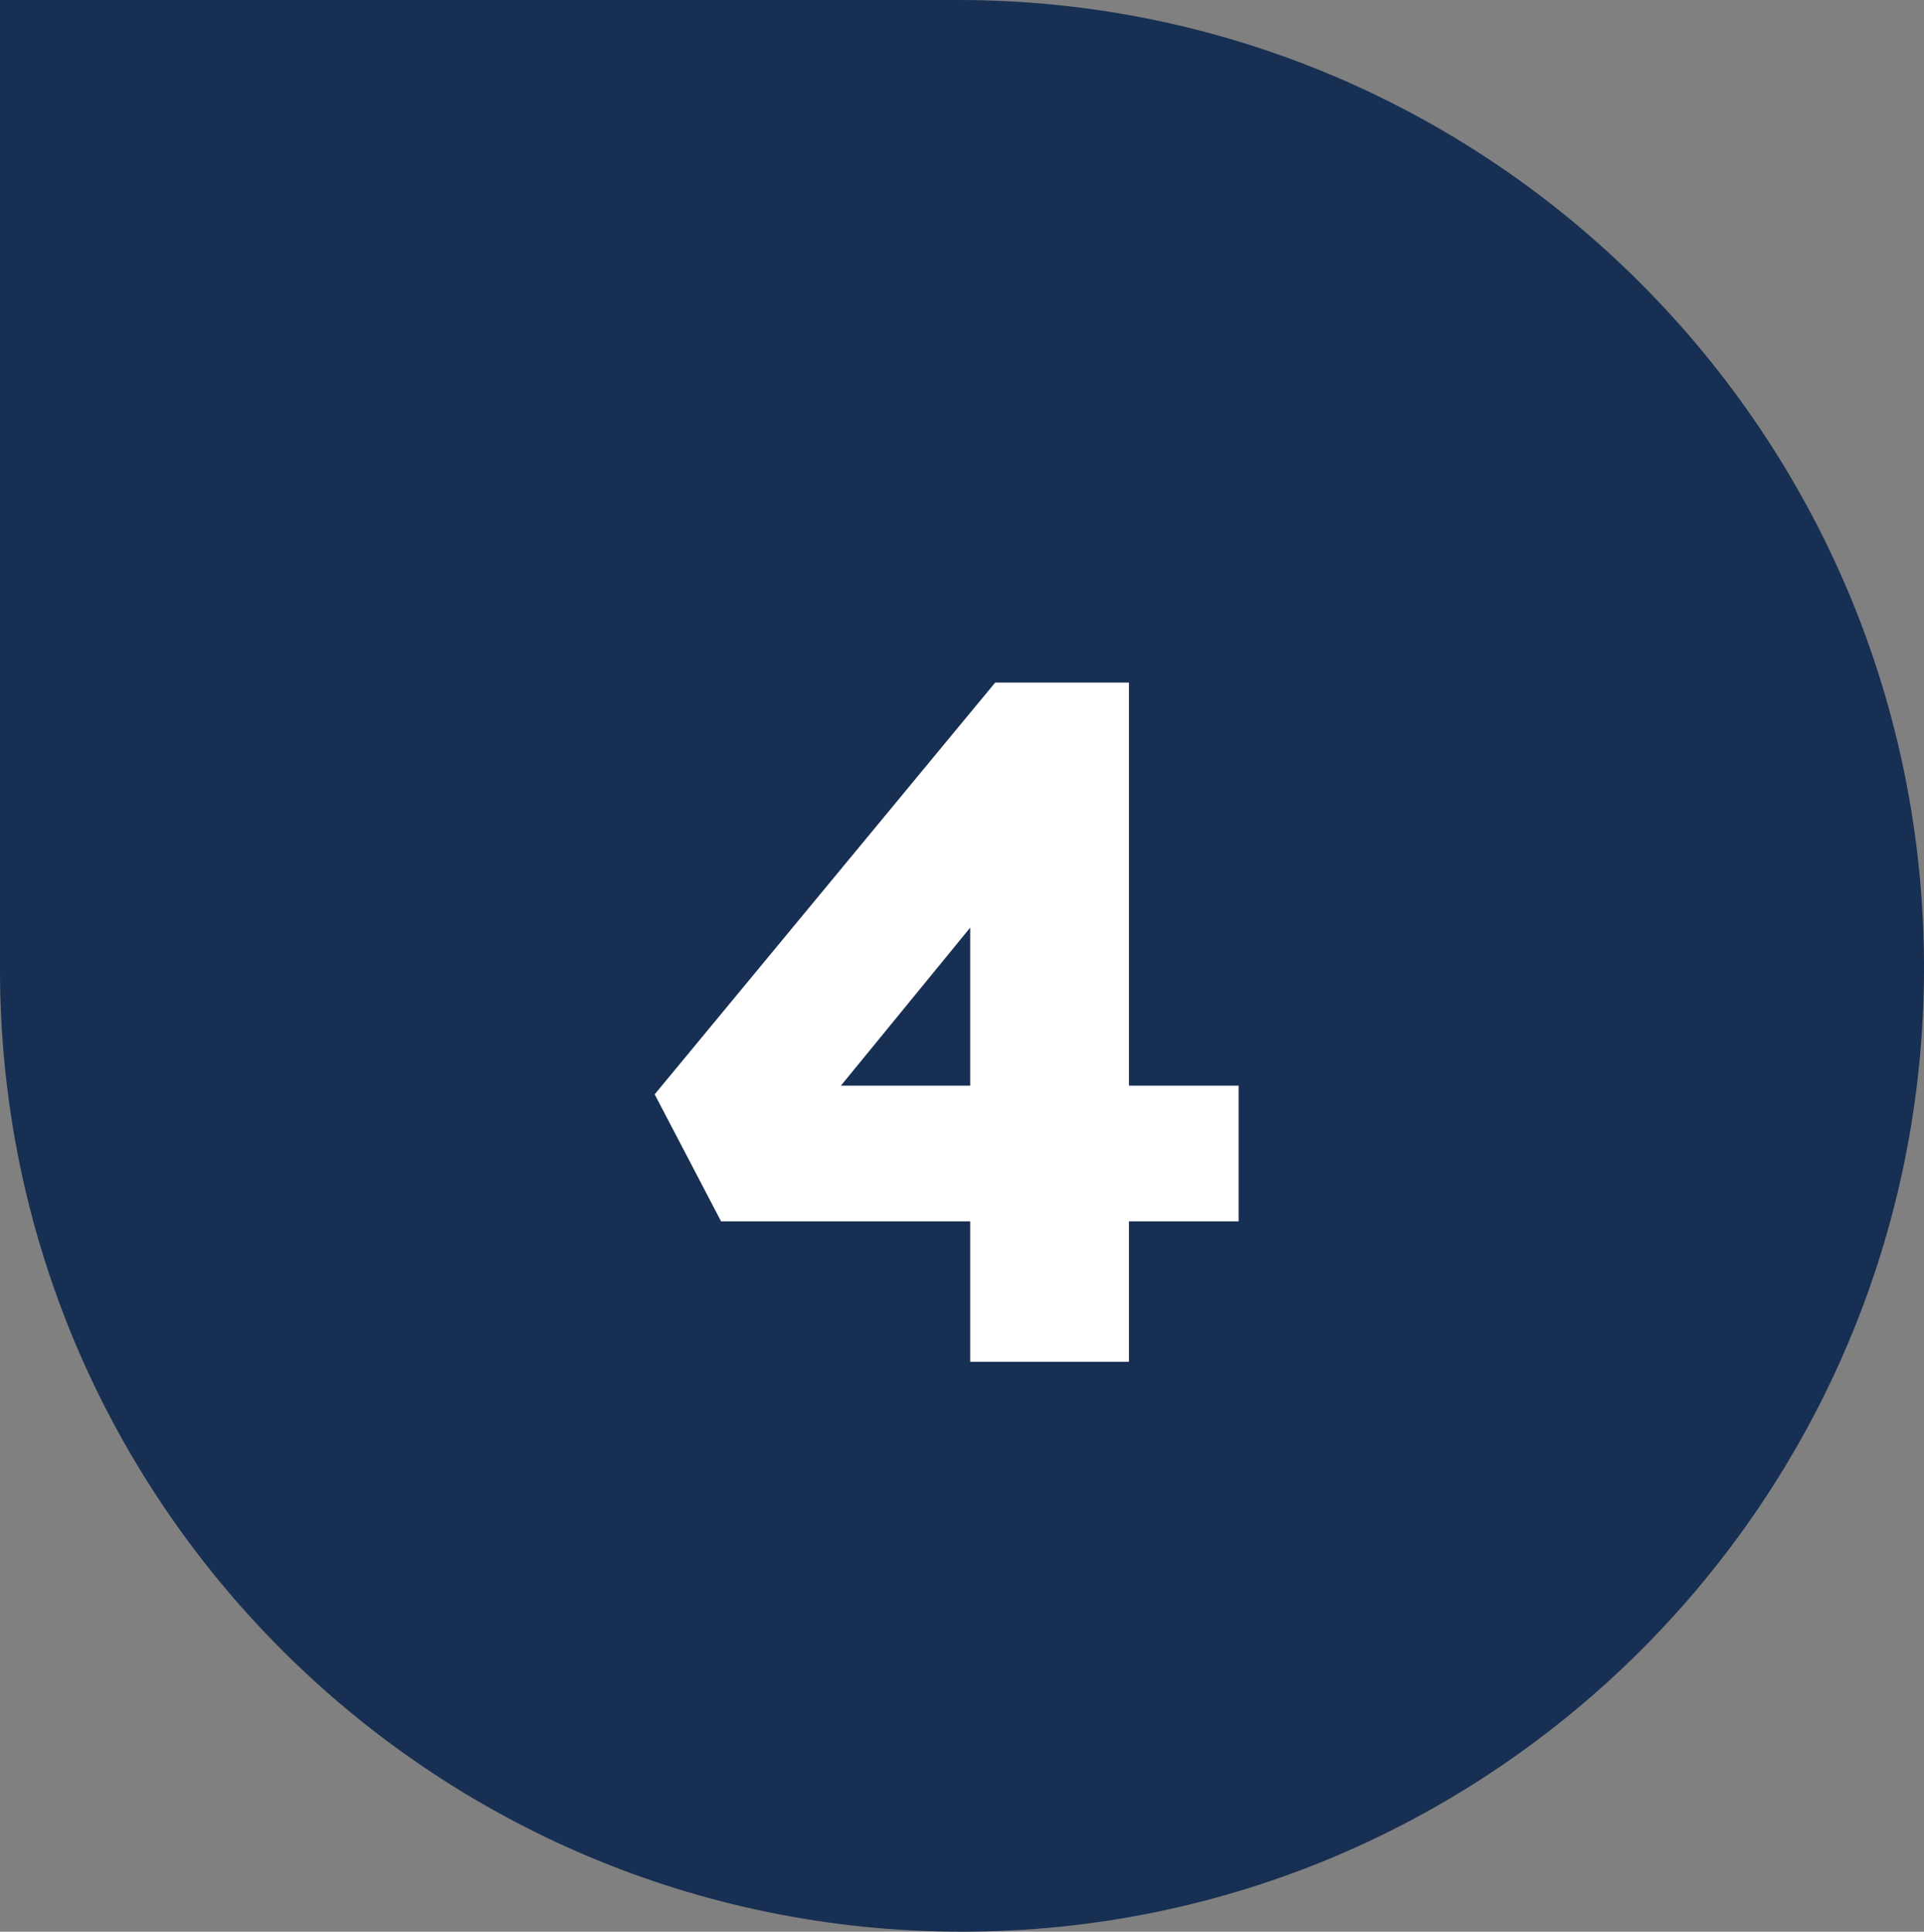
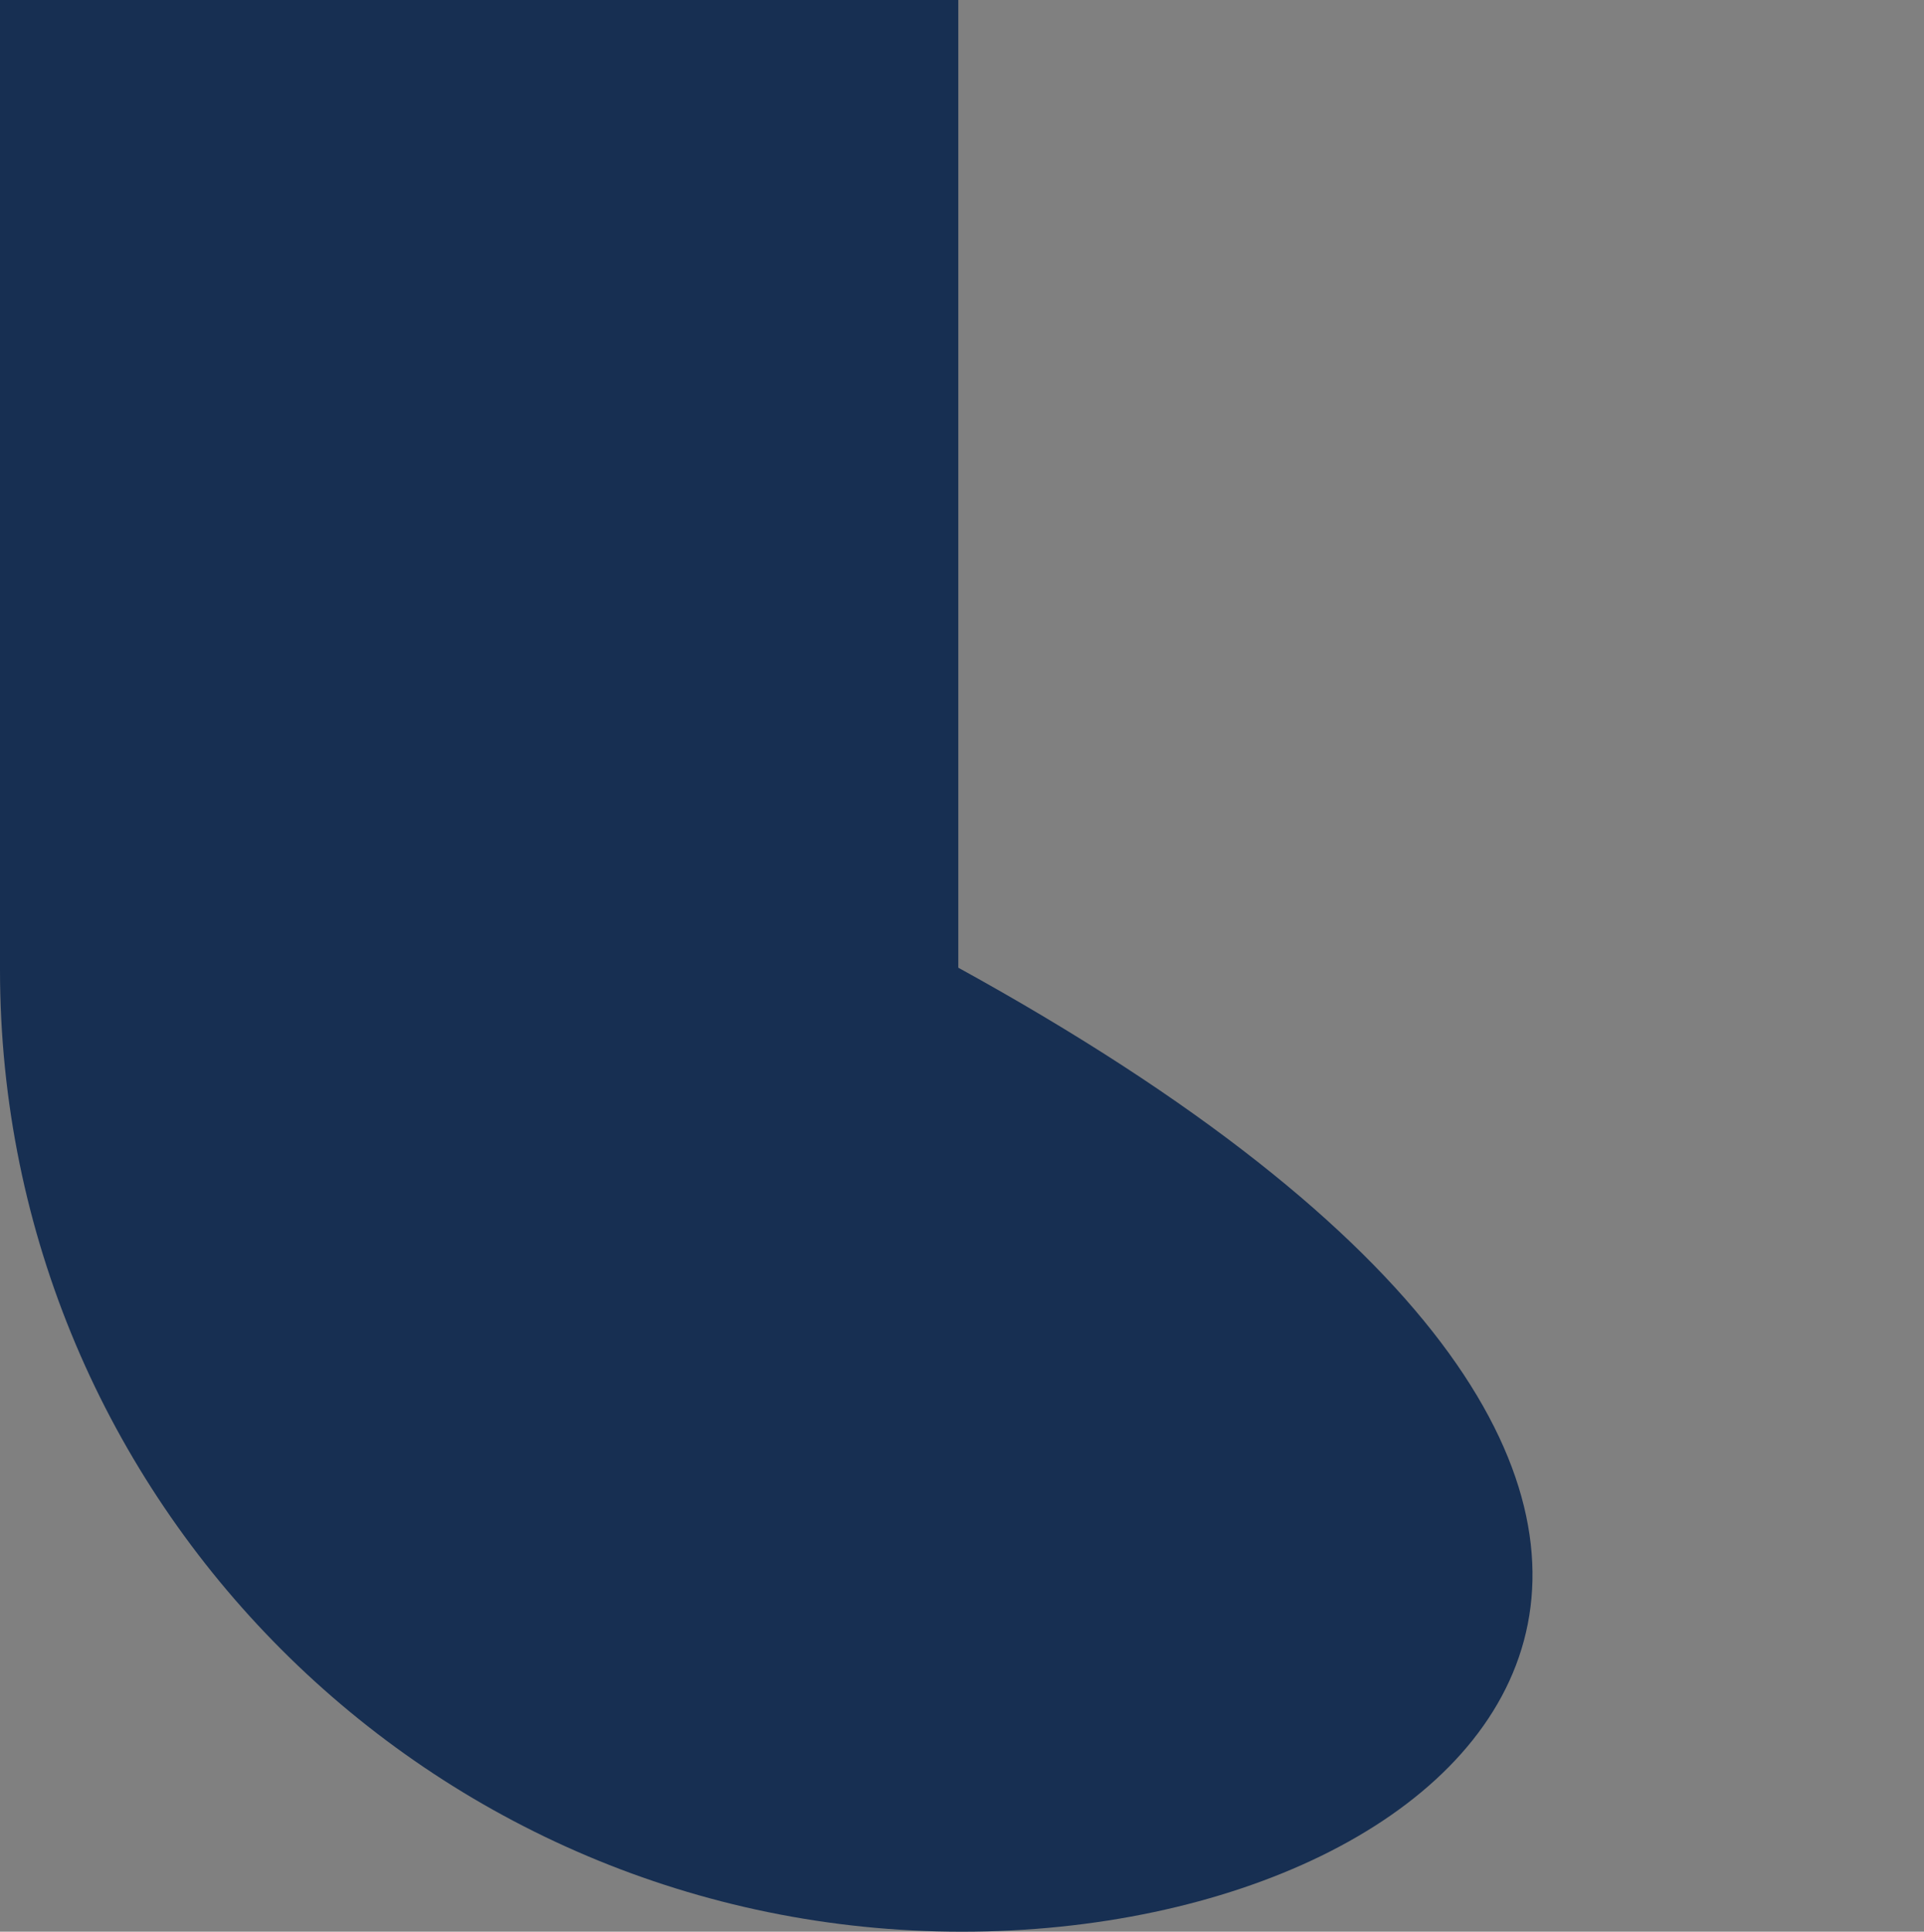
<svg xmlns="http://www.w3.org/2000/svg" width="260" height="261" viewBox="0 0 260 261" fill="none">
  <rect x="0" y="0" width="260" height="261" fill="#808080" stroke="none" />
-   <path d="M129.5 -5.70434e-06C201.573 -2.55392e-06 260 58.677 260 130.75V130.75C260 202.547 201.797 261 130 261V261C58.203 261 -8.86454e-06 202.797 -5.72619e-06 131L0 -1.1365e-05L129.5 -5.70434e-06Z" fill="#172F52" />
-   <path d="M131.11 184V110.81L142.68 111.2L110.44 150.59L107.45 146.69H167.38V165.02H97.44L88.47 147.86L134.49 92.22H152.56V184H131.11Z" fill="white" />
+   <path d="M129.5 -5.70434e-06V130.75C260 202.547 201.797 261 130 261V261C58.203 261 -8.86454e-06 202.797 -5.72619e-06 131L0 -1.1365e-05L129.5 -5.70434e-06Z" fill="#172F52" />
</svg>